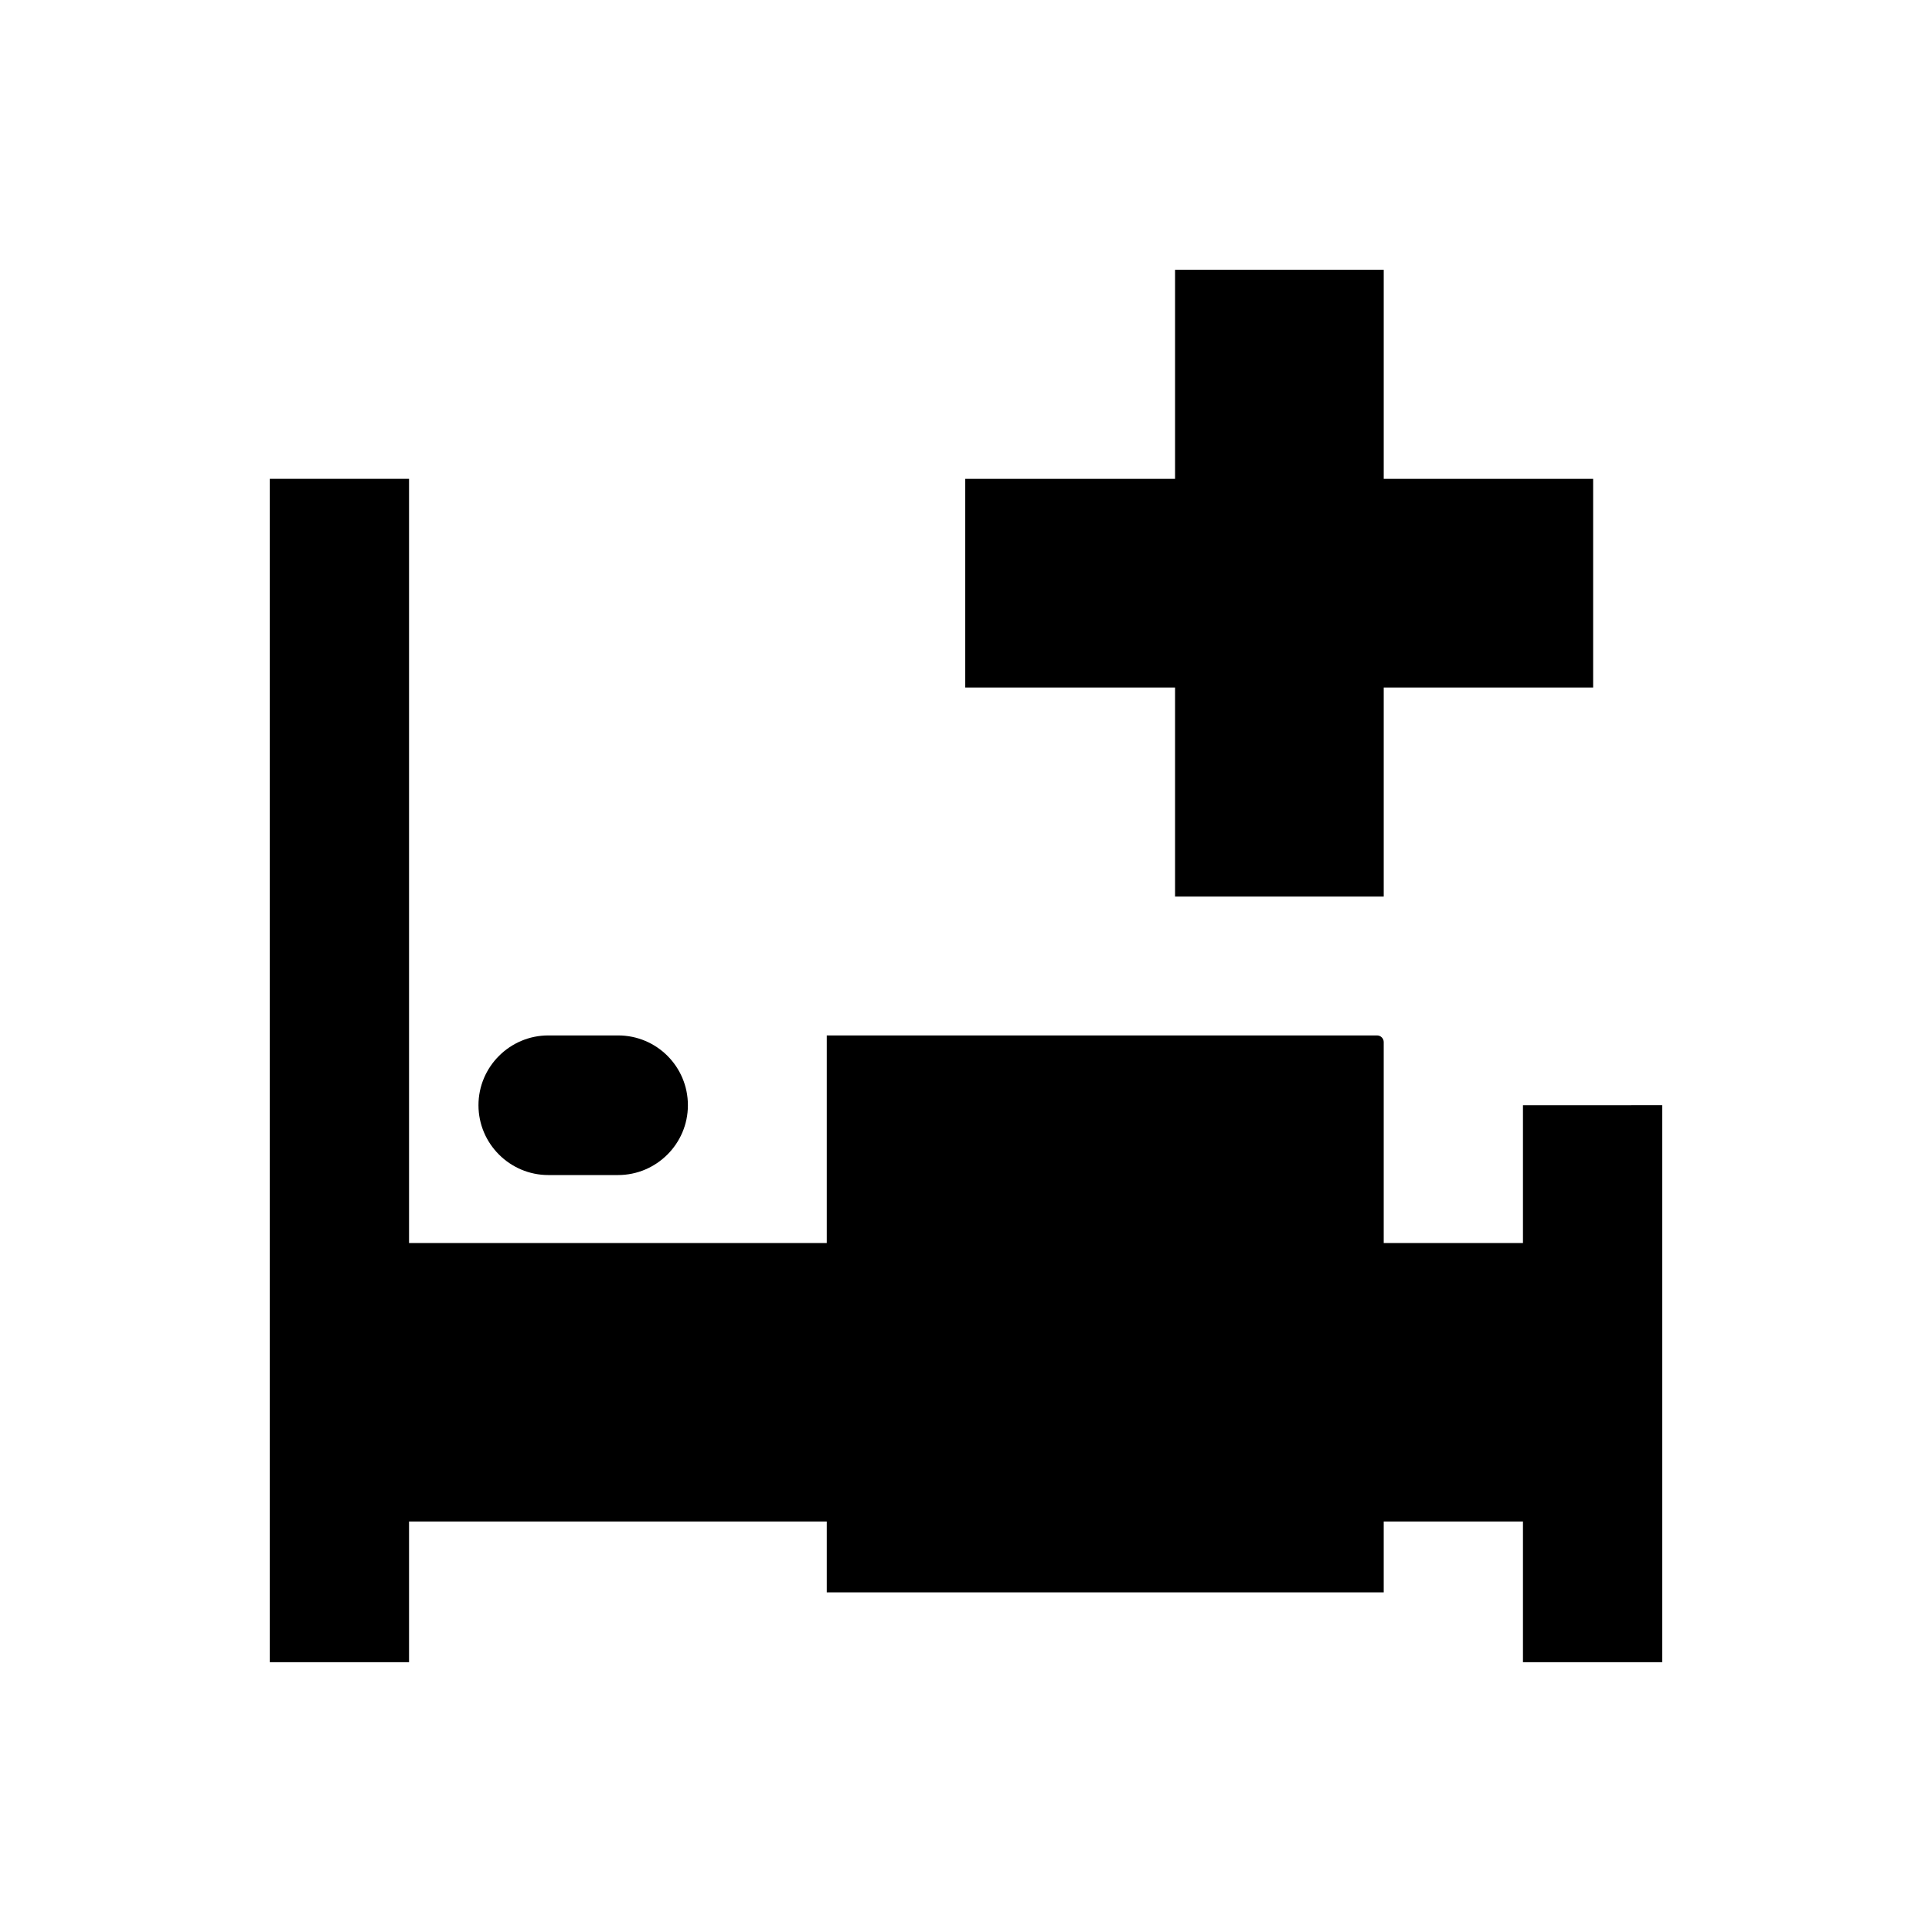
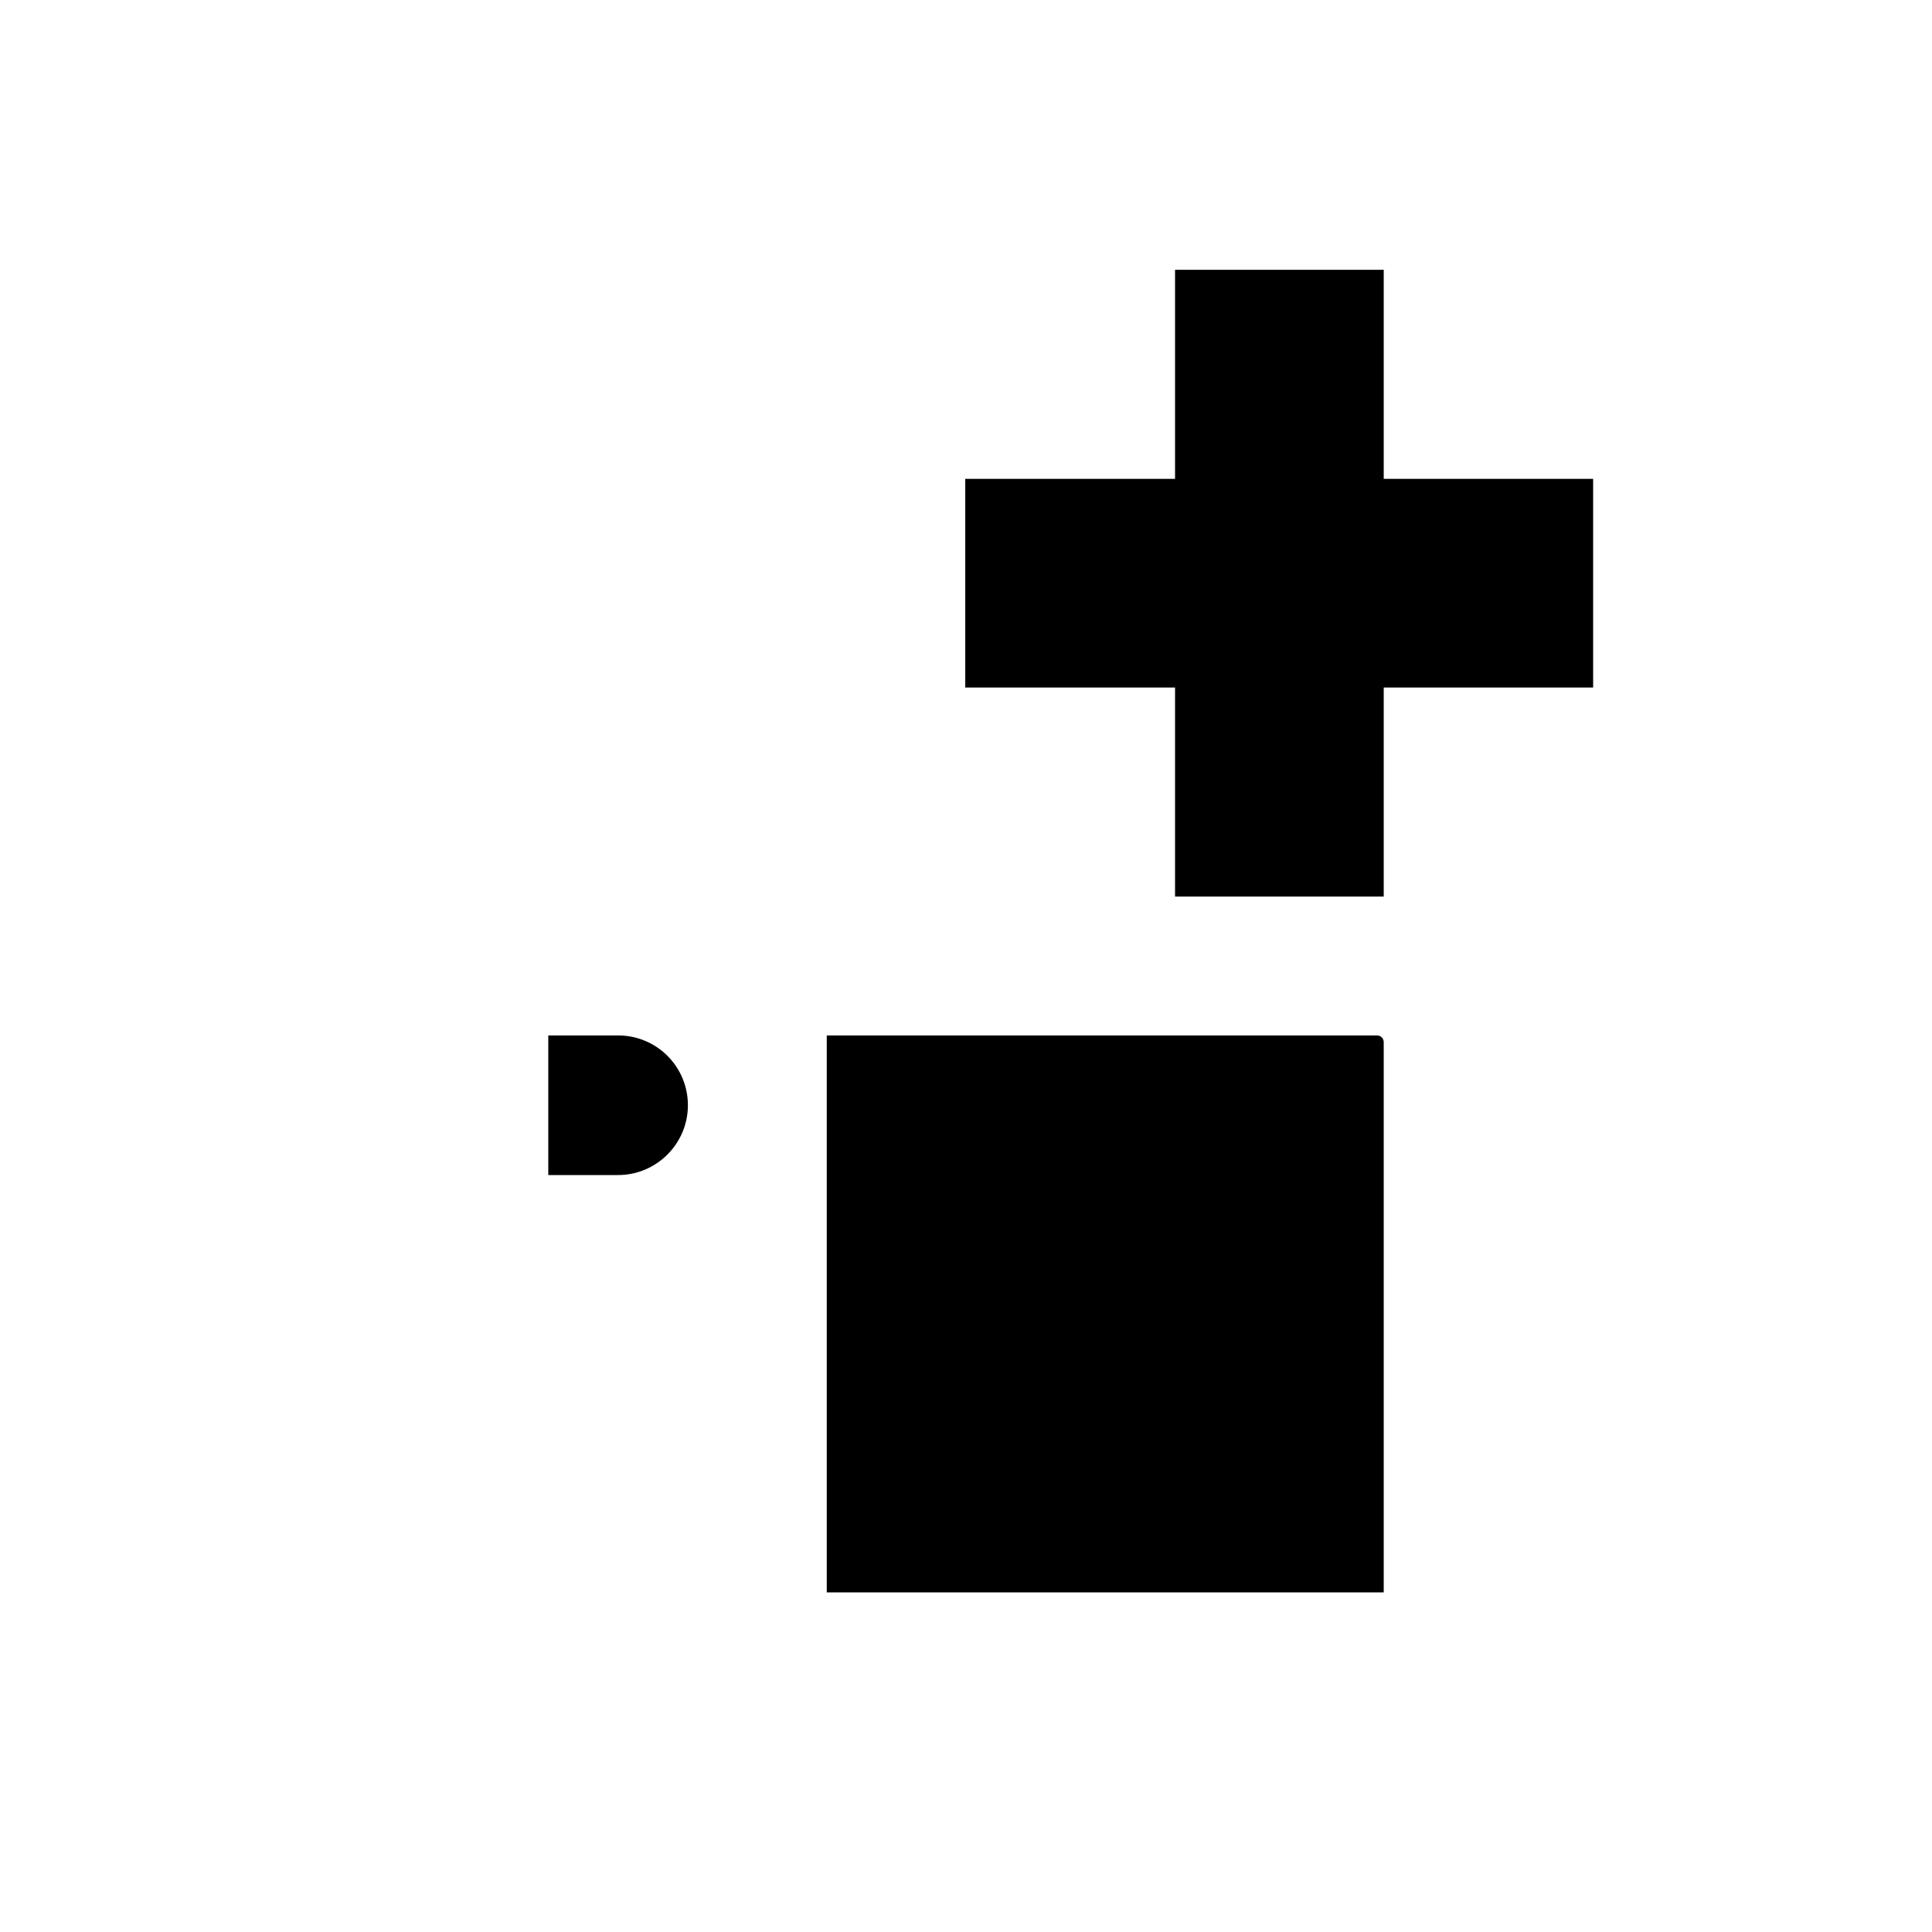
<svg xmlns="http://www.w3.org/2000/svg" fill="#000000" width="800px" height="800px" version="1.1" viewBox="144 144 512 512">
  <g>
-     <path d="m289.3 455.4h18.5c10.137 0 18.5-8.266 18.5-18.5 0-10.234-8.266-18.5-18.5-18.5h-18.5c-10.137 0-18.5 8.266-18.5 18.5 0.004 10.234 8.367 18.5 18.5 18.5z" />
-     <path d="m547.6 436.9v36.508h-295.2v-202.51h-36.902v313.6h36.902v-37.293h295.2v37.293h36.902v-147.6z" />
+     <path d="m289.3 455.4h18.5c10.137 0 18.5-8.266 18.5-18.5 0-10.234-8.266-18.5-18.5-18.5h-18.5z" />
    <path d="m455.4 381.6h55.301v-55.398h55.496v-55.301h-55.496v-55.402h-55.301v55.402h-55.598v55.301h55.598z" />
    <path d="m510.7 566h-147.6v-147.6h145.83c0.984 0 1.77 0.789 1.77 1.77z" />
  </g>
</svg>